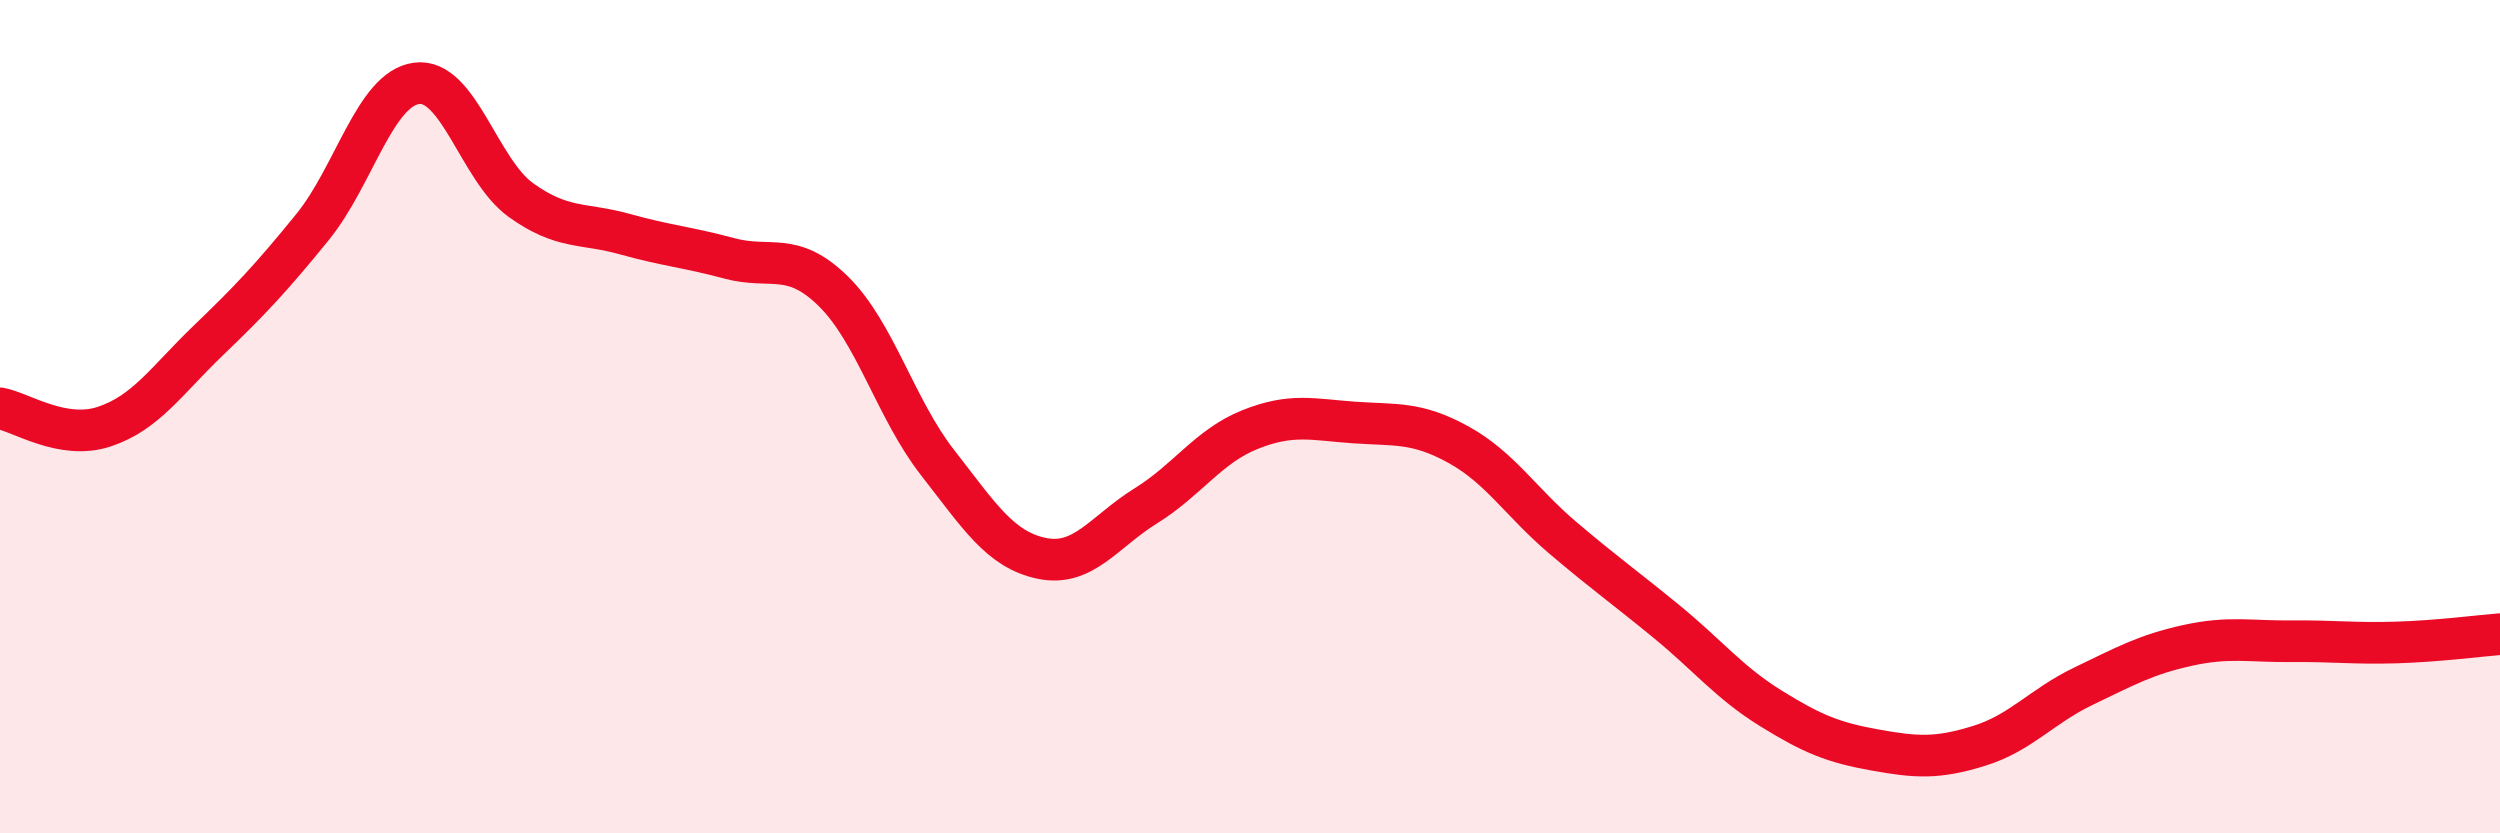
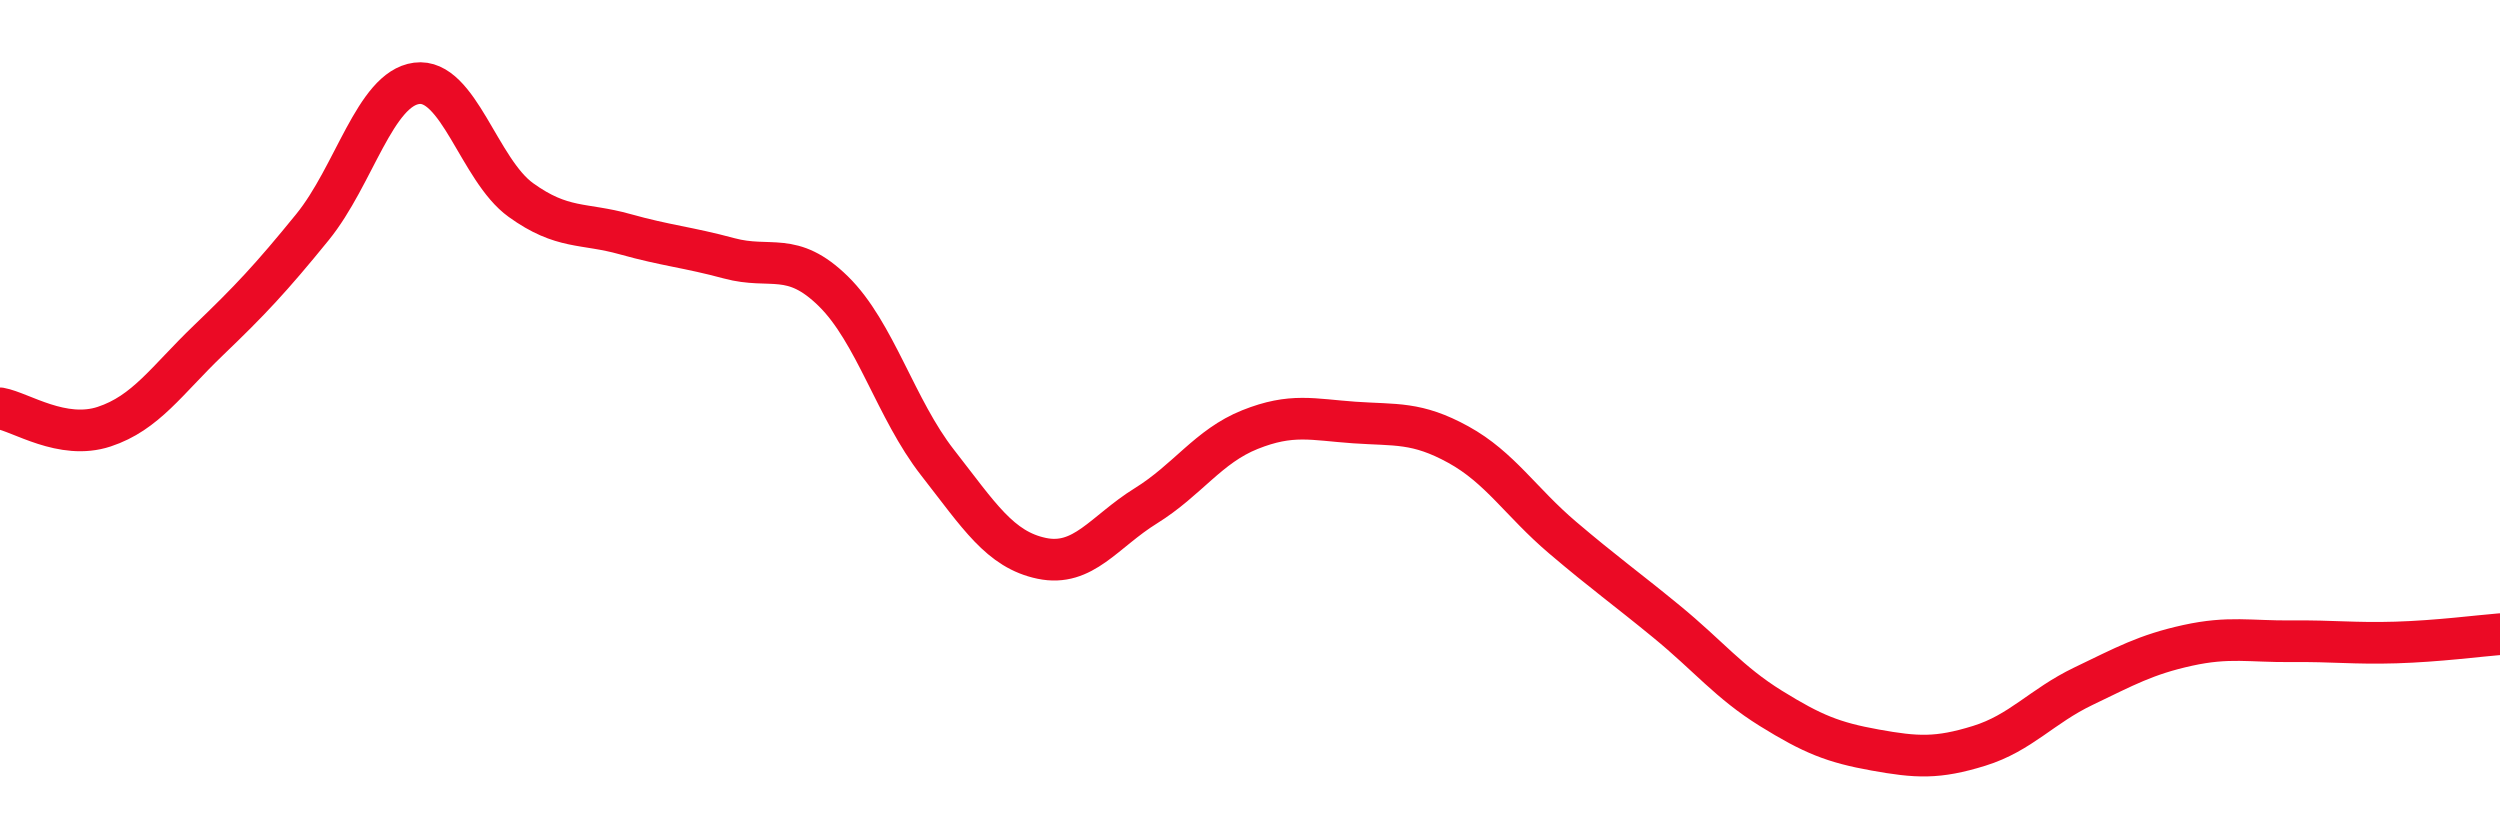
<svg xmlns="http://www.w3.org/2000/svg" width="60" height="20" viewBox="0 0 60 20">
-   <path d="M 0,9.8 C 0.5,9.89 1.5,10.57 2.5,10.24 C 3.5,9.91 4,9.13 5,8.17 C 6,7.21 6.5,6.68 7.5,5.45 C 8.5,4.22 9,2.13 10,2 C 11,1.87 11.5,4.08 12.5,4.8 C 13.5,5.52 14,5.34 15,5.62 C 16,5.9 16.5,5.93 17.5,6.2 C 18.5,6.47 19,6.01 20,6.99 C 21,7.97 21.5,9.82 22.5,11.1 C 23.5,12.38 24,13.19 25,13.4 C 26,13.61 26.5,12.76 27.5,12.14 C 28.5,11.52 29,10.71 30,10.31 C 31,9.91 31.5,10.07 32.5,10.14 C 33.5,10.21 34,10.12 35,10.67 C 36,11.22 36.5,12.05 37.5,12.9 C 38.5,13.75 39,14.1 40,14.92 C 41,15.74 41.5,16.38 42.5,17 C 43.5,17.62 44,17.82 45,18 C 46,18.18 46.5,18.21 47.5,17.9 C 48.5,17.59 49,16.95 50,16.47 C 51,15.99 51.5,15.71 52.5,15.49 C 53.5,15.27 54,15.4 55,15.39 C 56,15.38 56.5,15.45 57.5,15.42 C 58.5,15.39 59.5,15.26 60,15.22L60 20L0 20Z" fill="#EB0A25" opacity="0.1" stroke-linecap="round" stroke-linejoin="round" />
  <path d="M 0,9.8 C 0.5,9.89 1.5,10.57 2.5,10.24 C 3.5,9.91 4,9.13 5,8.17 C 6,7.21 6.5,6.68 7.5,5.45 C 8.5,4.22 9,2.13 10,2 C 11,1.87 11.5,4.08 12.5,4.8 C 13.5,5.52 14,5.34 15,5.62 C 16,5.9 16.5,5.93 17.5,6.2 C 18.5,6.47 19,6.01 20,6.99 C 21,7.97 21.5,9.82 22.5,11.1 C 23.5,12.38 24,13.19 25,13.4 C 26,13.61 26.5,12.76 27.5,12.14 C 28.5,11.52 29,10.71 30,10.31 C 31,9.91 31.5,10.07 32.5,10.14 C 33.5,10.21 34,10.12 35,10.67 C 36,11.22 36.5,12.05 37.5,12.9 C 38.5,13.75 39,14.1 40,14.92 C 41,15.74 41.5,16.38 42.5,17 C 43.5,17.62 44,17.82 45,18 C 46,18.18 46.5,18.21 47.5,17.9 C 48.5,17.59 49,16.95 50,16.47 C 51,15.99 51.5,15.71 52.5,15.49 C 53.5,15.27 54,15.4 55,15.39 C 56,15.38 56.5,15.45 57.5,15.42 C 58.5,15.39 59.5,15.26 60,15.22" stroke="#EB0A25" stroke-width="1" fill="none" stroke-linecap="round" stroke-linejoin="round" />
</svg>